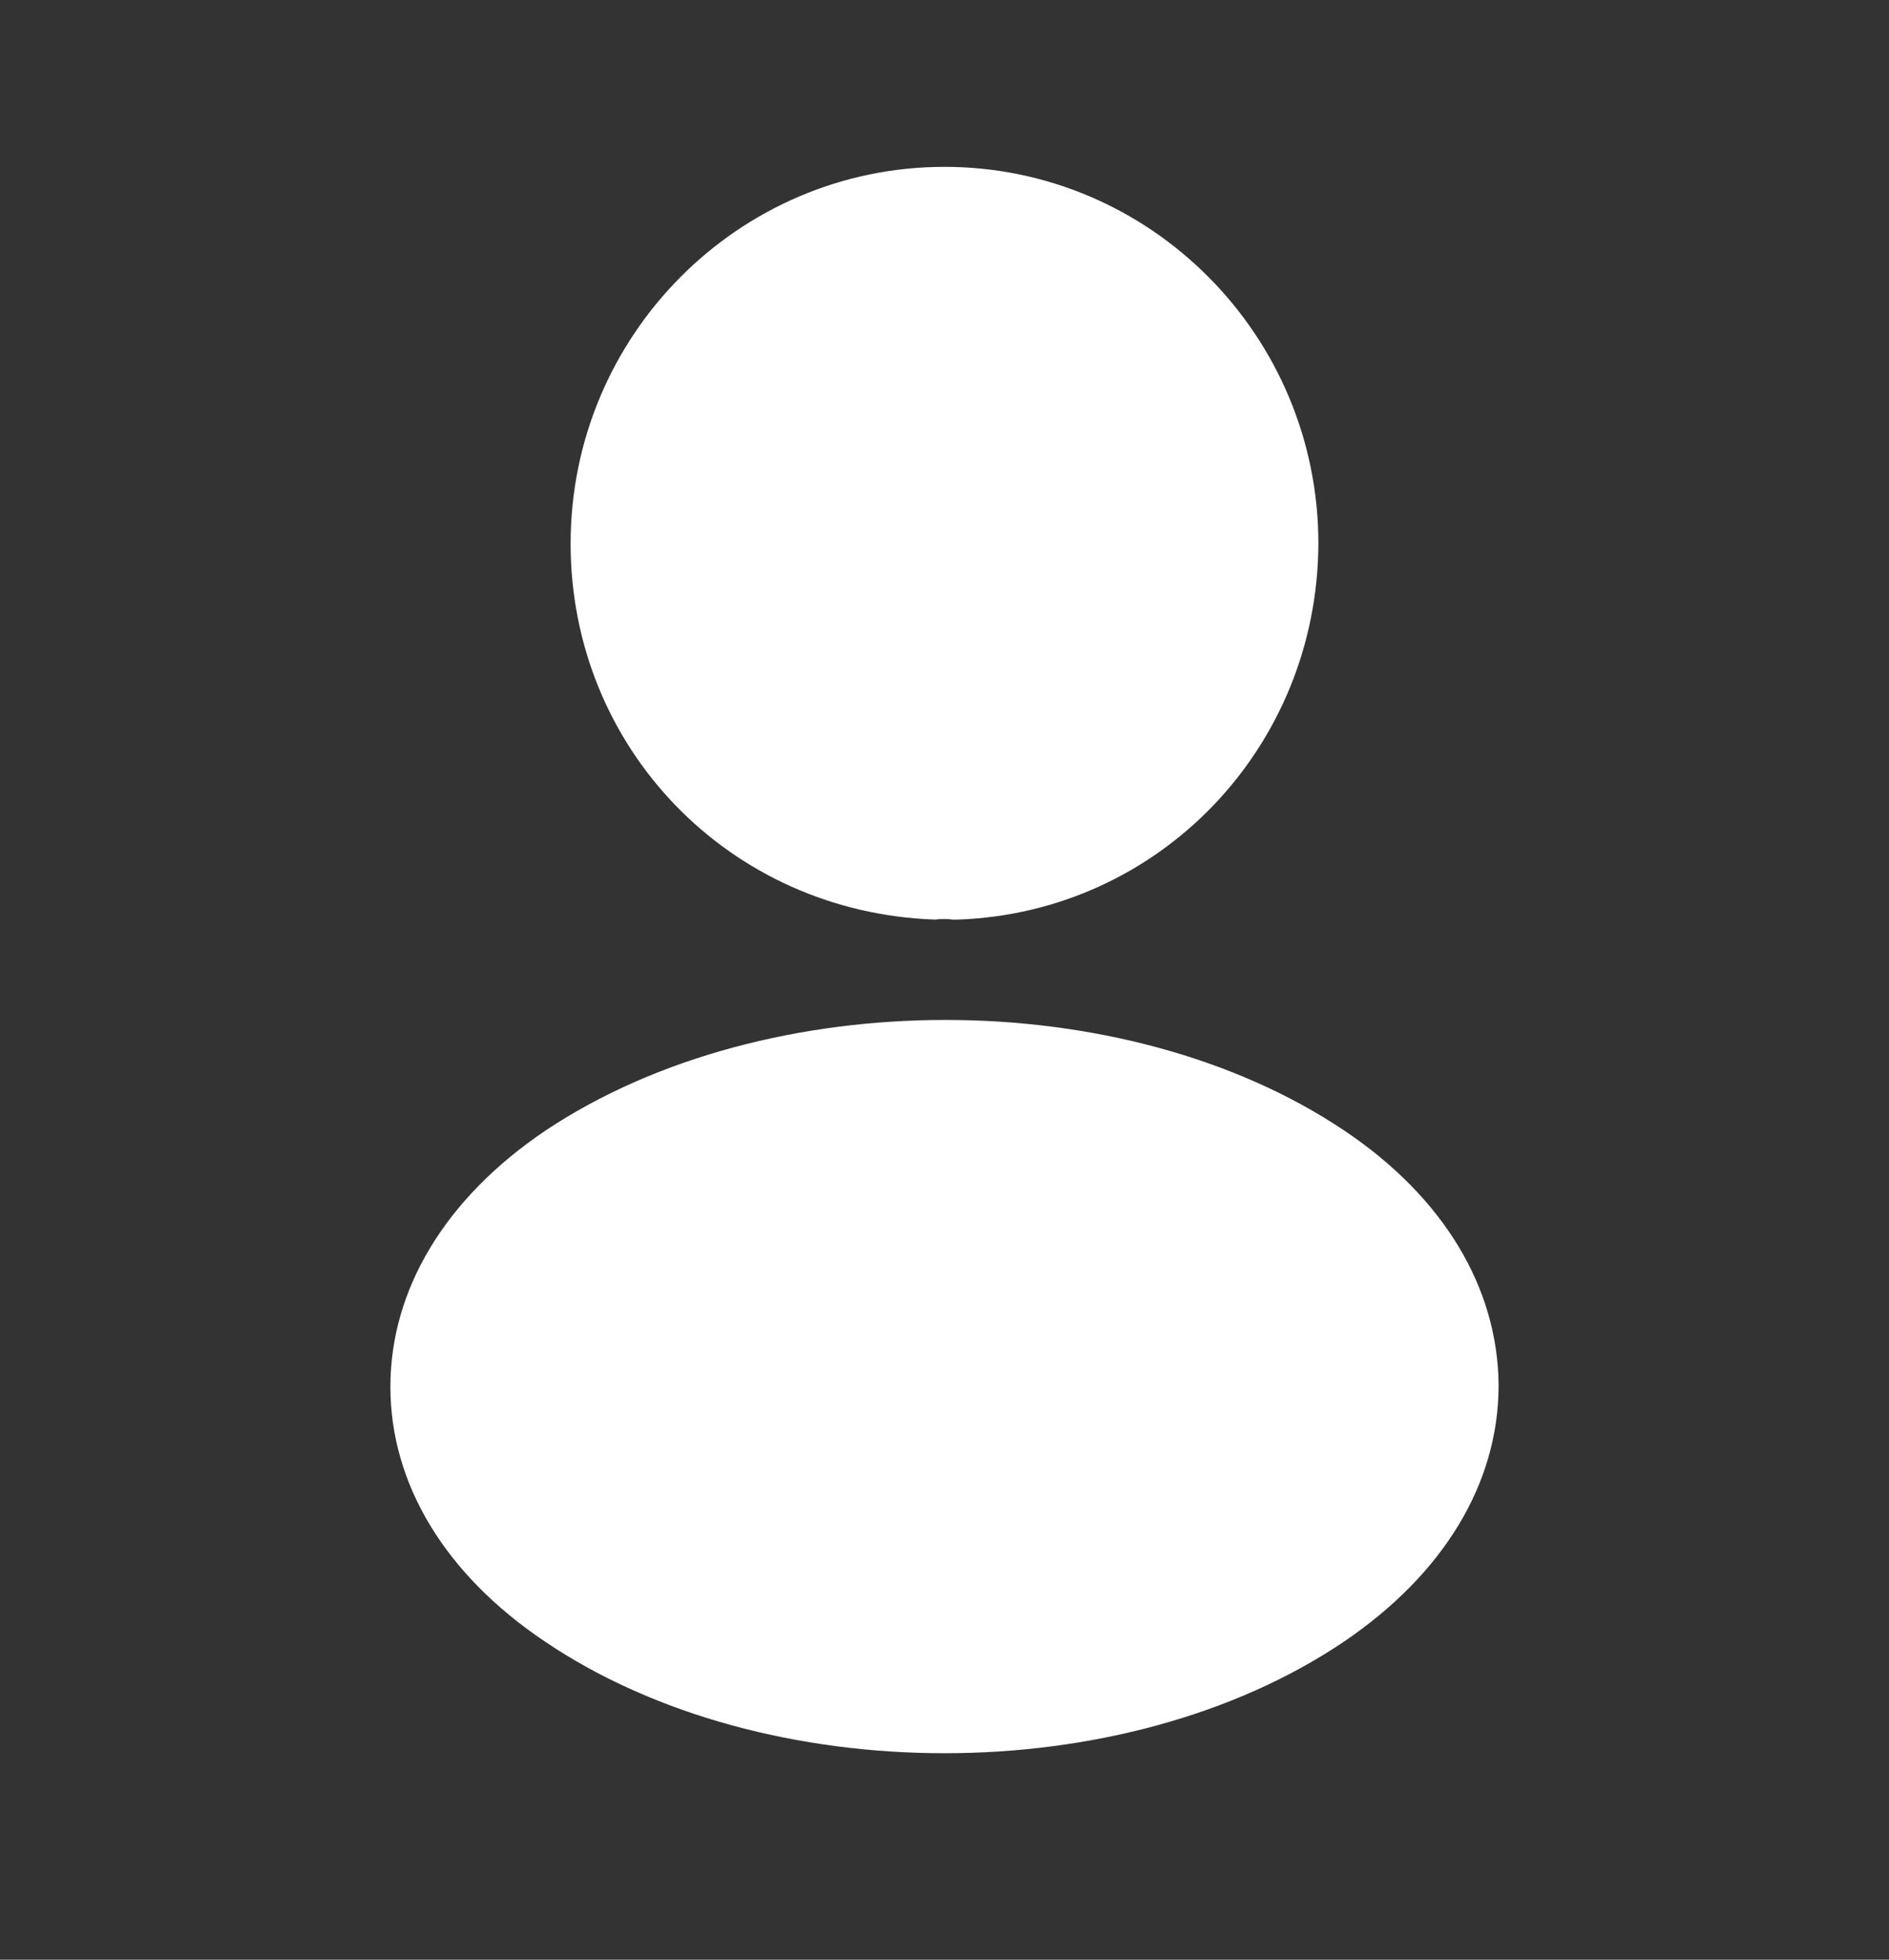
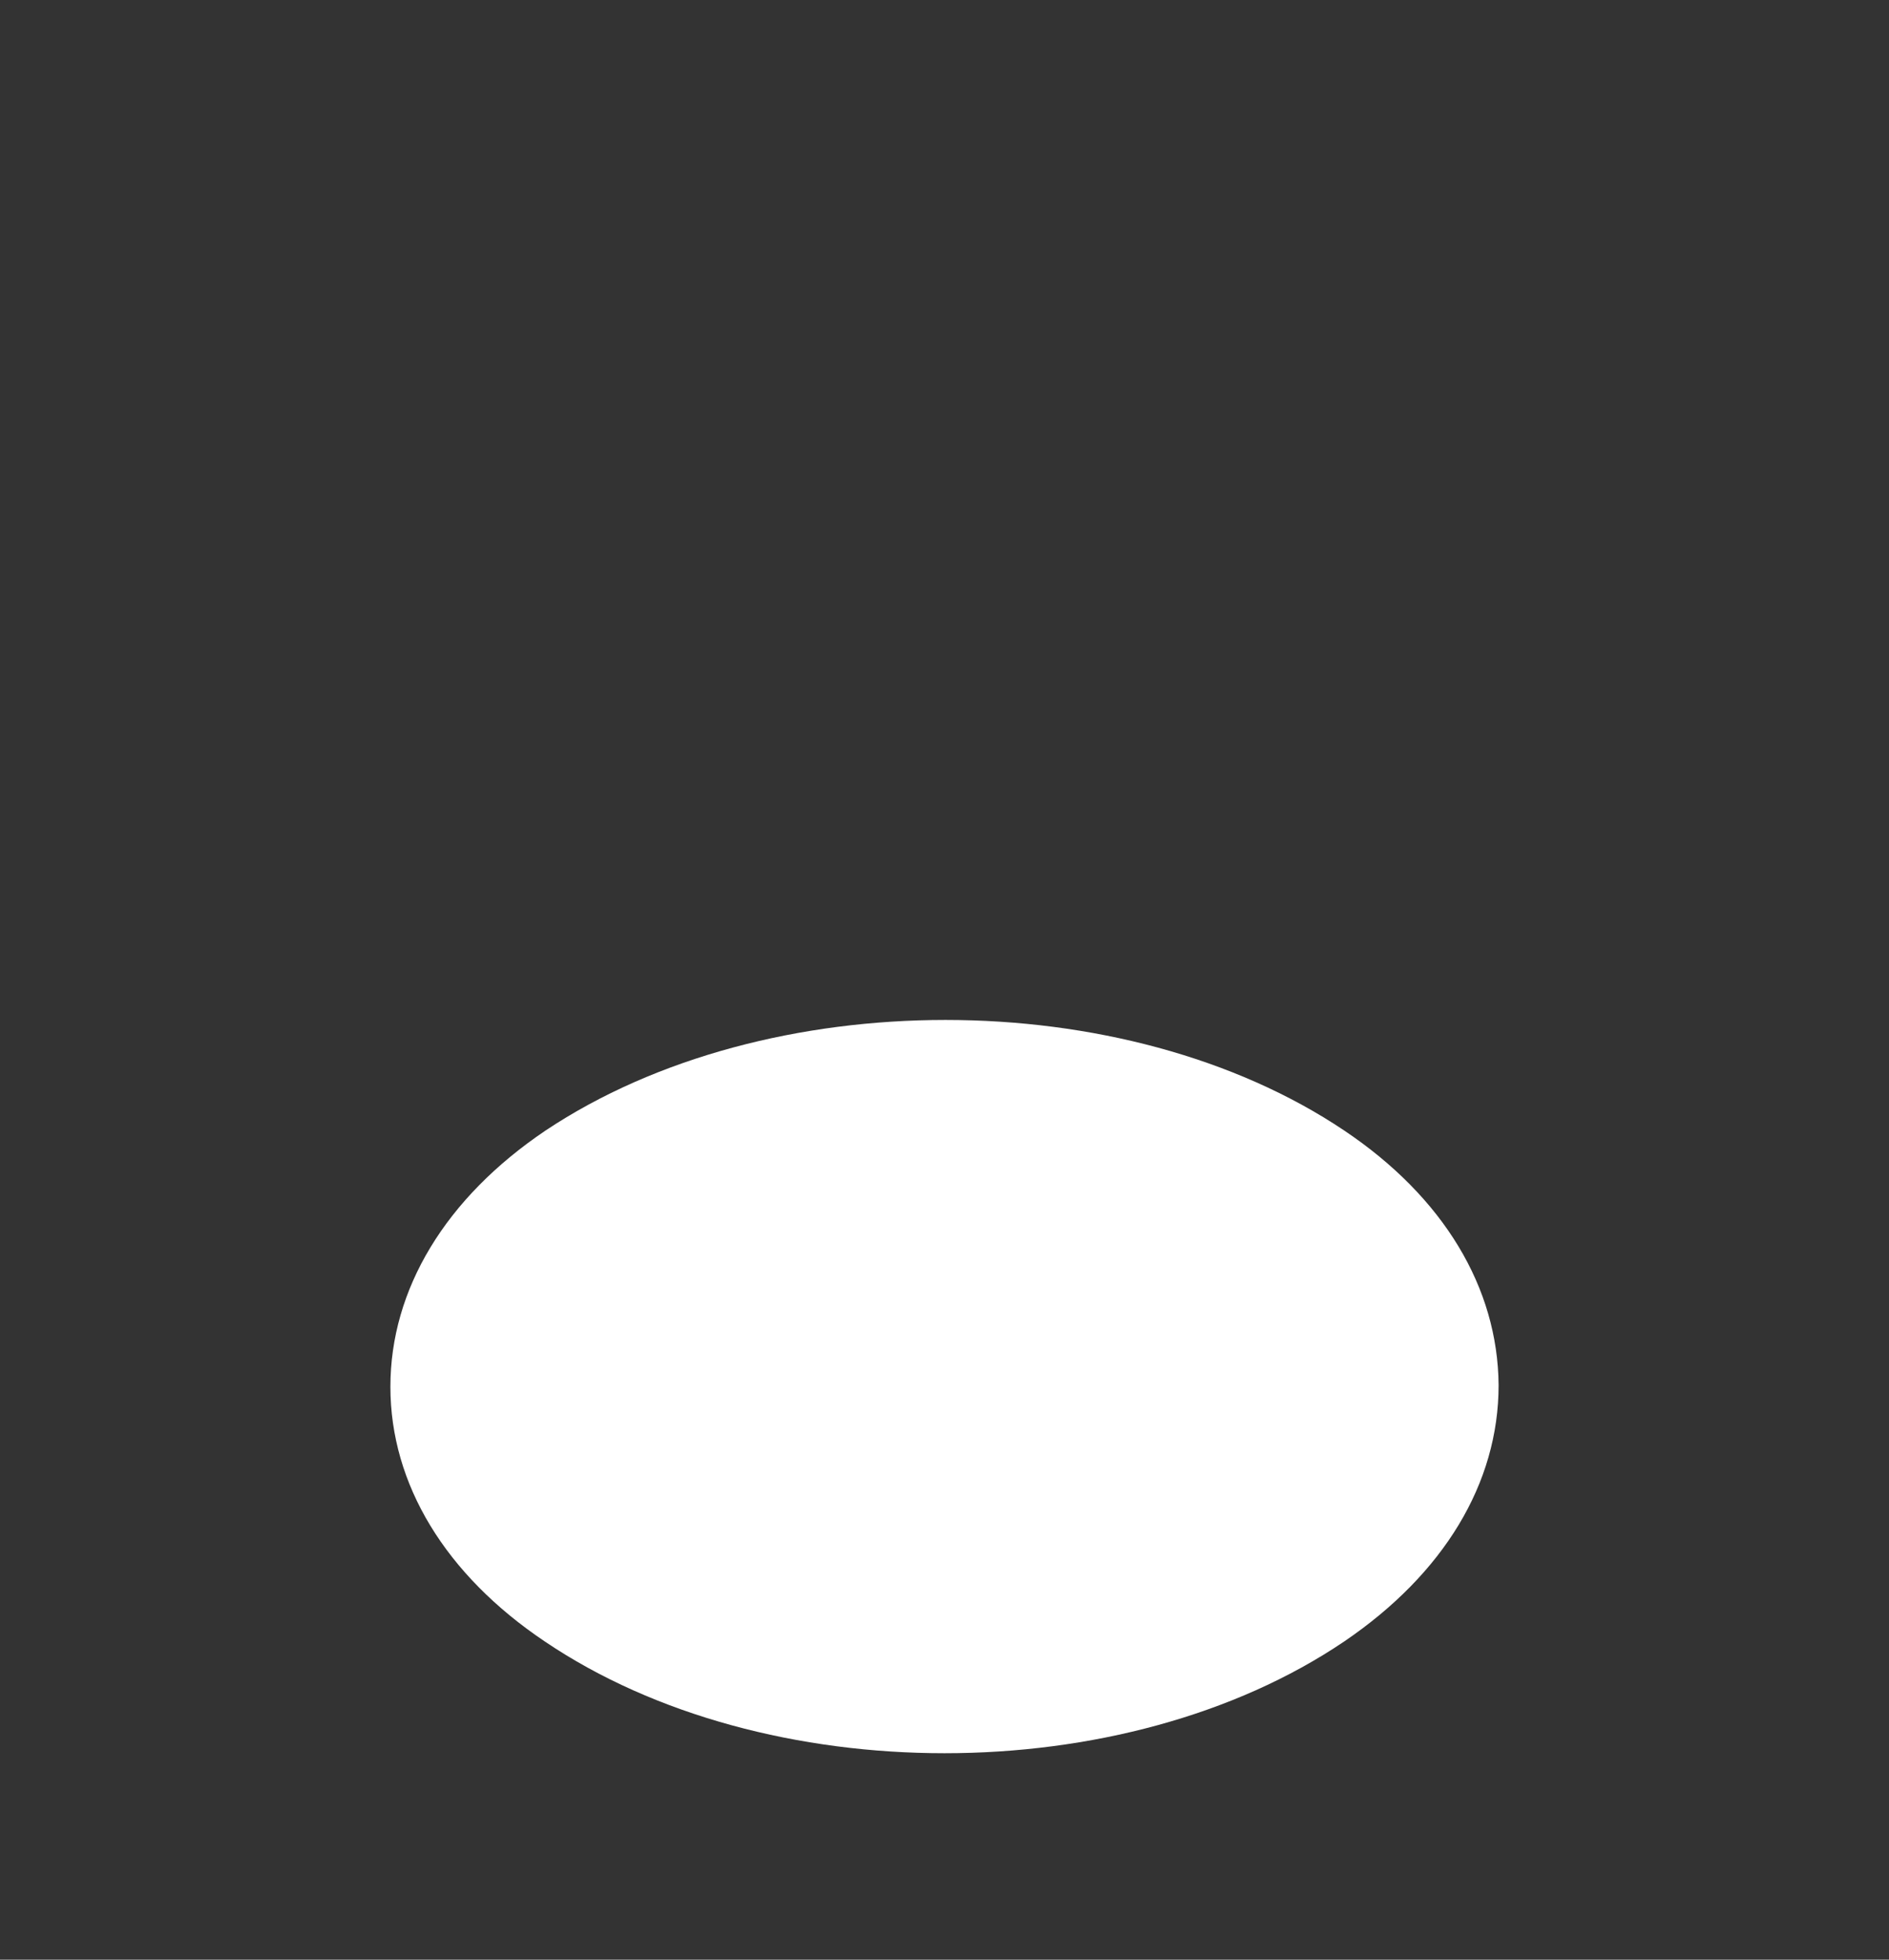
<svg xmlns="http://www.w3.org/2000/svg" width="27" height="28" viewBox="0 0 27 28" fill="none">
  <rect x="0" y="0" width="27" height="28" fill="#333333" stroke="none" />
-   <path d="M13.5 2.384C10.553 2.384 8.156 4.798 8.156 7.767C8.156 10.68 10.418 13.037 13.365 13.139C13.455 13.128 13.545 13.128 13.613 13.139C13.635 13.139 13.646 13.139 13.669 13.139C13.68 13.139 13.68 13.139 13.691 13.139C16.571 13.037 18.832 10.68 18.844 7.767C18.844 4.798 16.448 2.384 13.5 2.384Z" fill="white" />
  <path d="M19.215 16.154C16.076 14.046 10.958 14.046 7.796 16.154C6.368 17.117 5.58 18.42 5.58 19.814C5.58 21.208 6.368 22.5 7.785 23.452C9.36 24.517 11.43 25.05 13.5 25.05C15.57 25.05 17.64 24.517 19.215 23.452C20.633 22.488 21.42 21.197 21.42 19.791C21.409 18.397 20.633 17.105 19.215 16.154Z" fill="white" />
</svg>